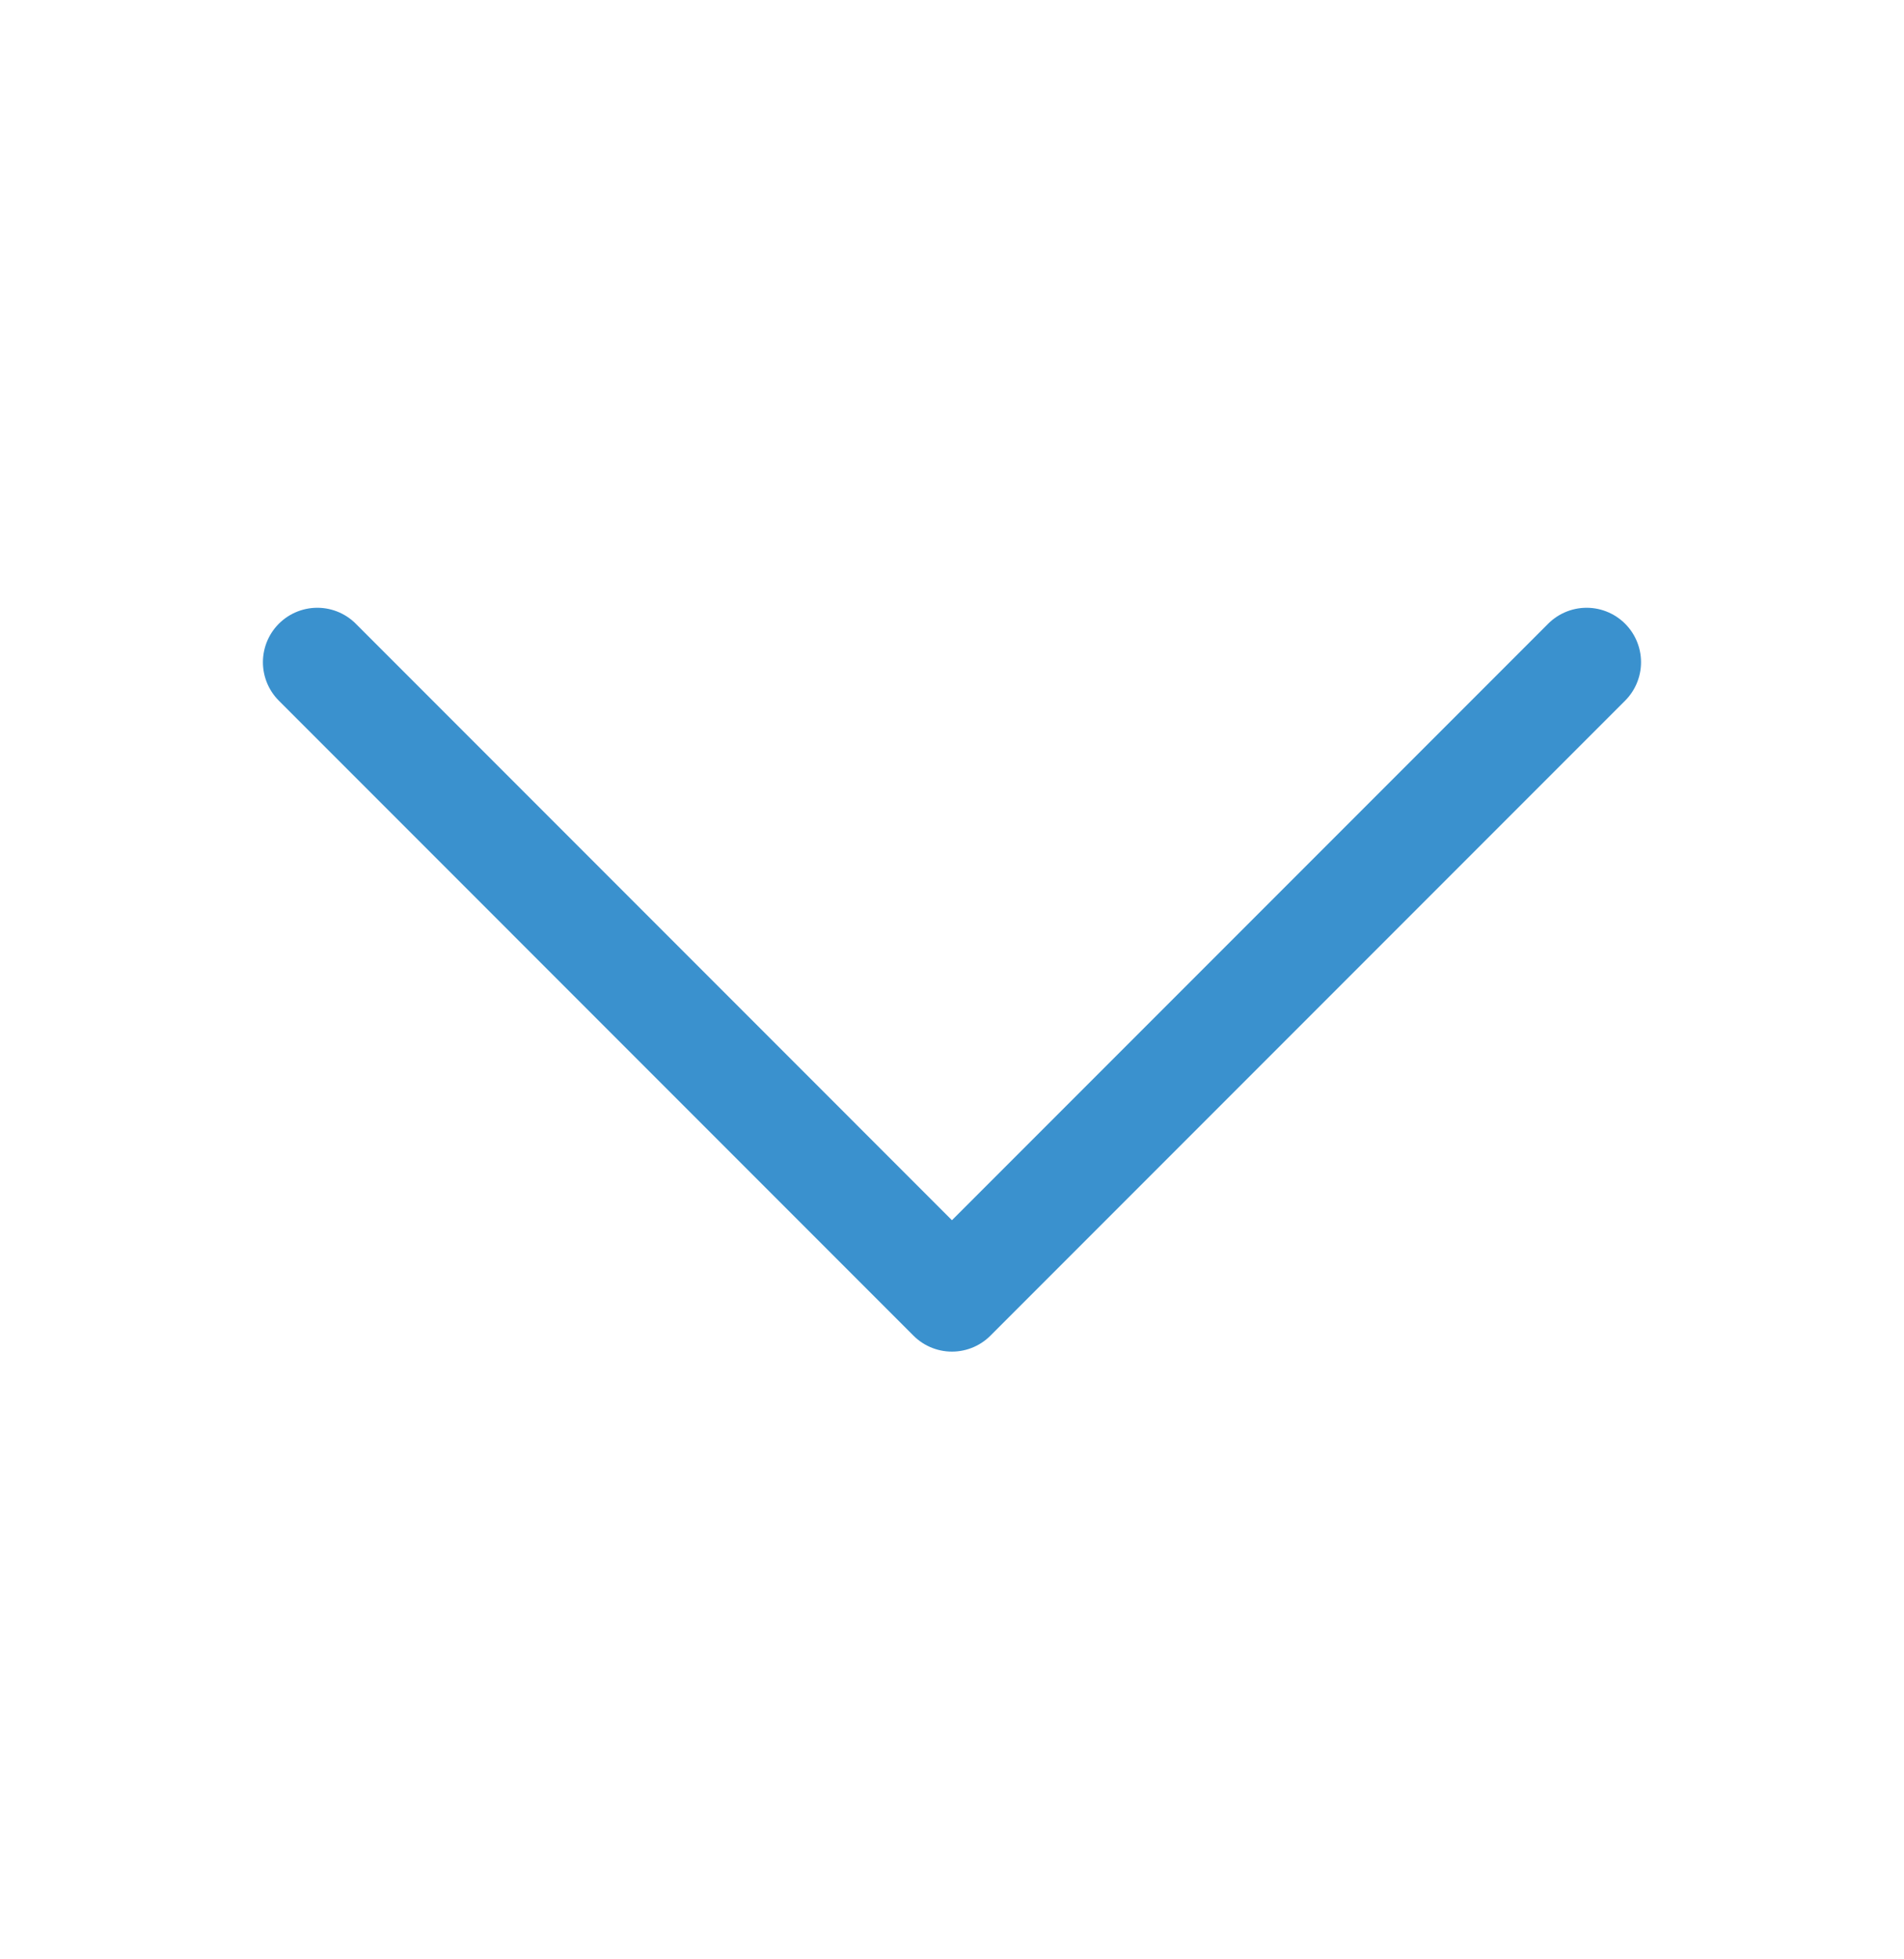
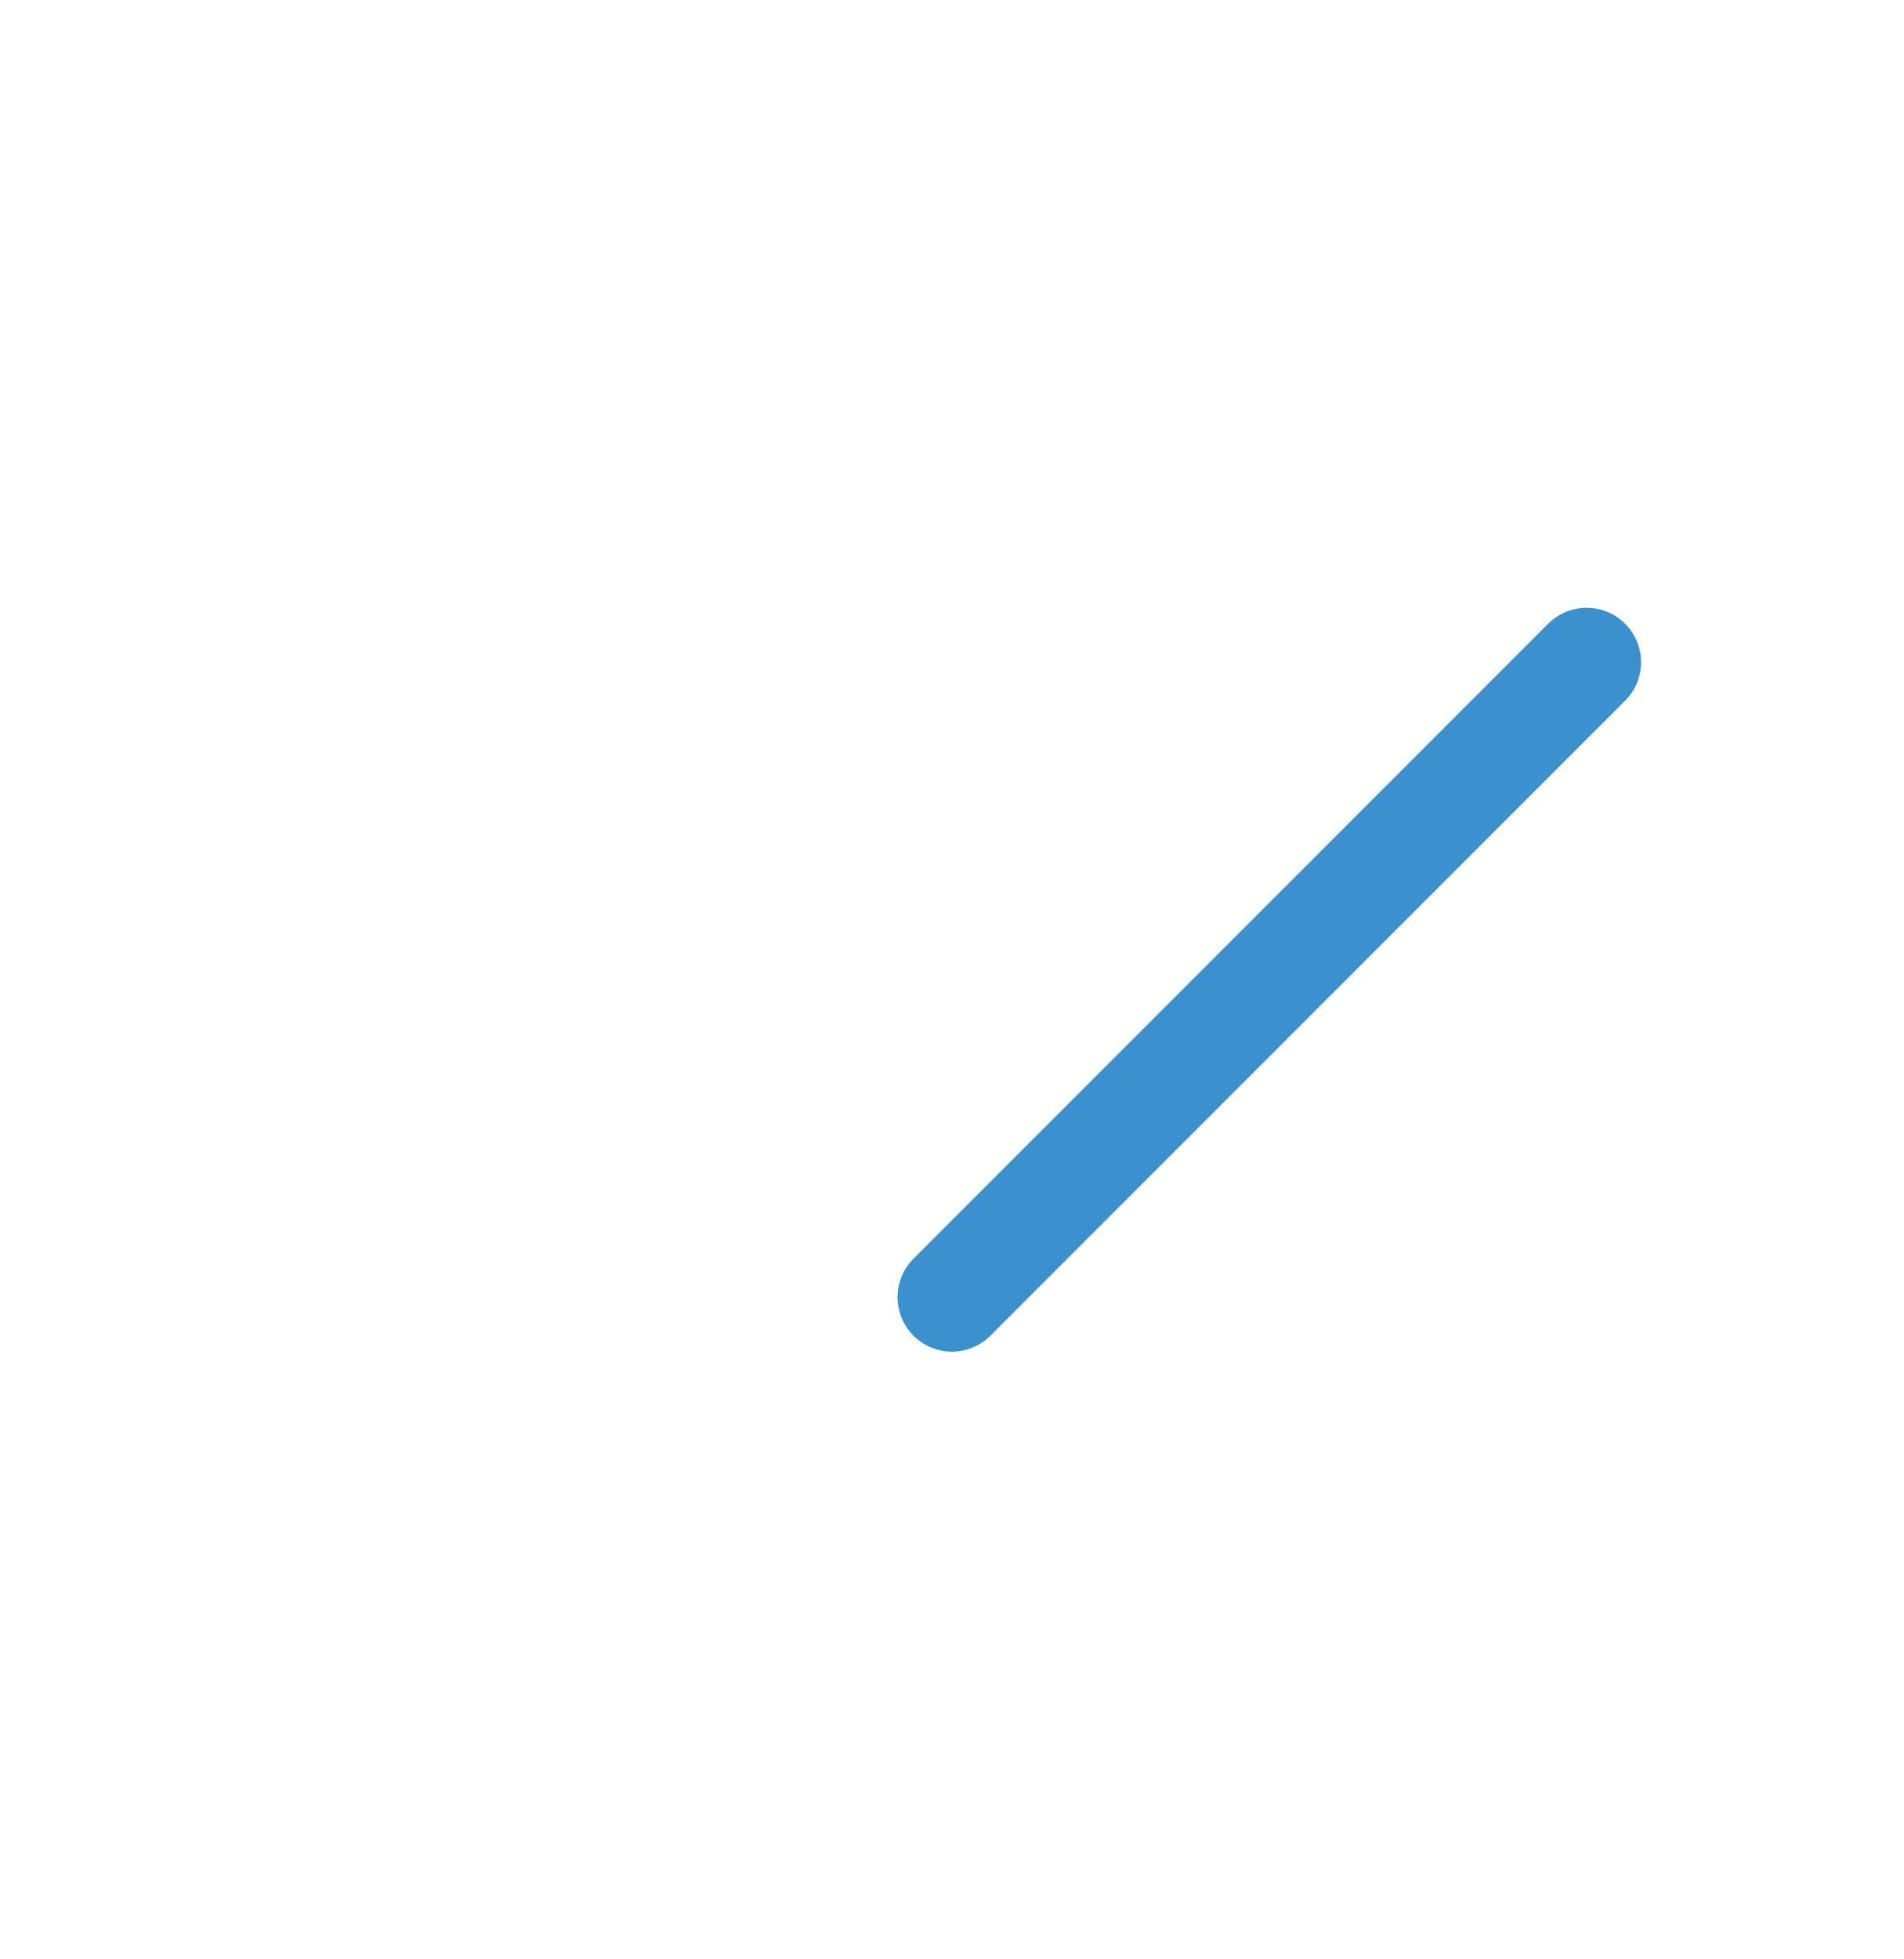
<svg xmlns="http://www.w3.org/2000/svg" width="35" height="36" viewBox="0 0 35 36" fill="none">
-   <path d="M29.166 12.167L17.499 23.834L5.833 12.167" stroke="#3A91CE" stroke-width="2" stroke-linecap="round" stroke-linejoin="round" />
+   <path d="M29.166 12.167L17.499 23.834" stroke="#3A91CE" stroke-width="2" stroke-linecap="round" stroke-linejoin="round" />
</svg>